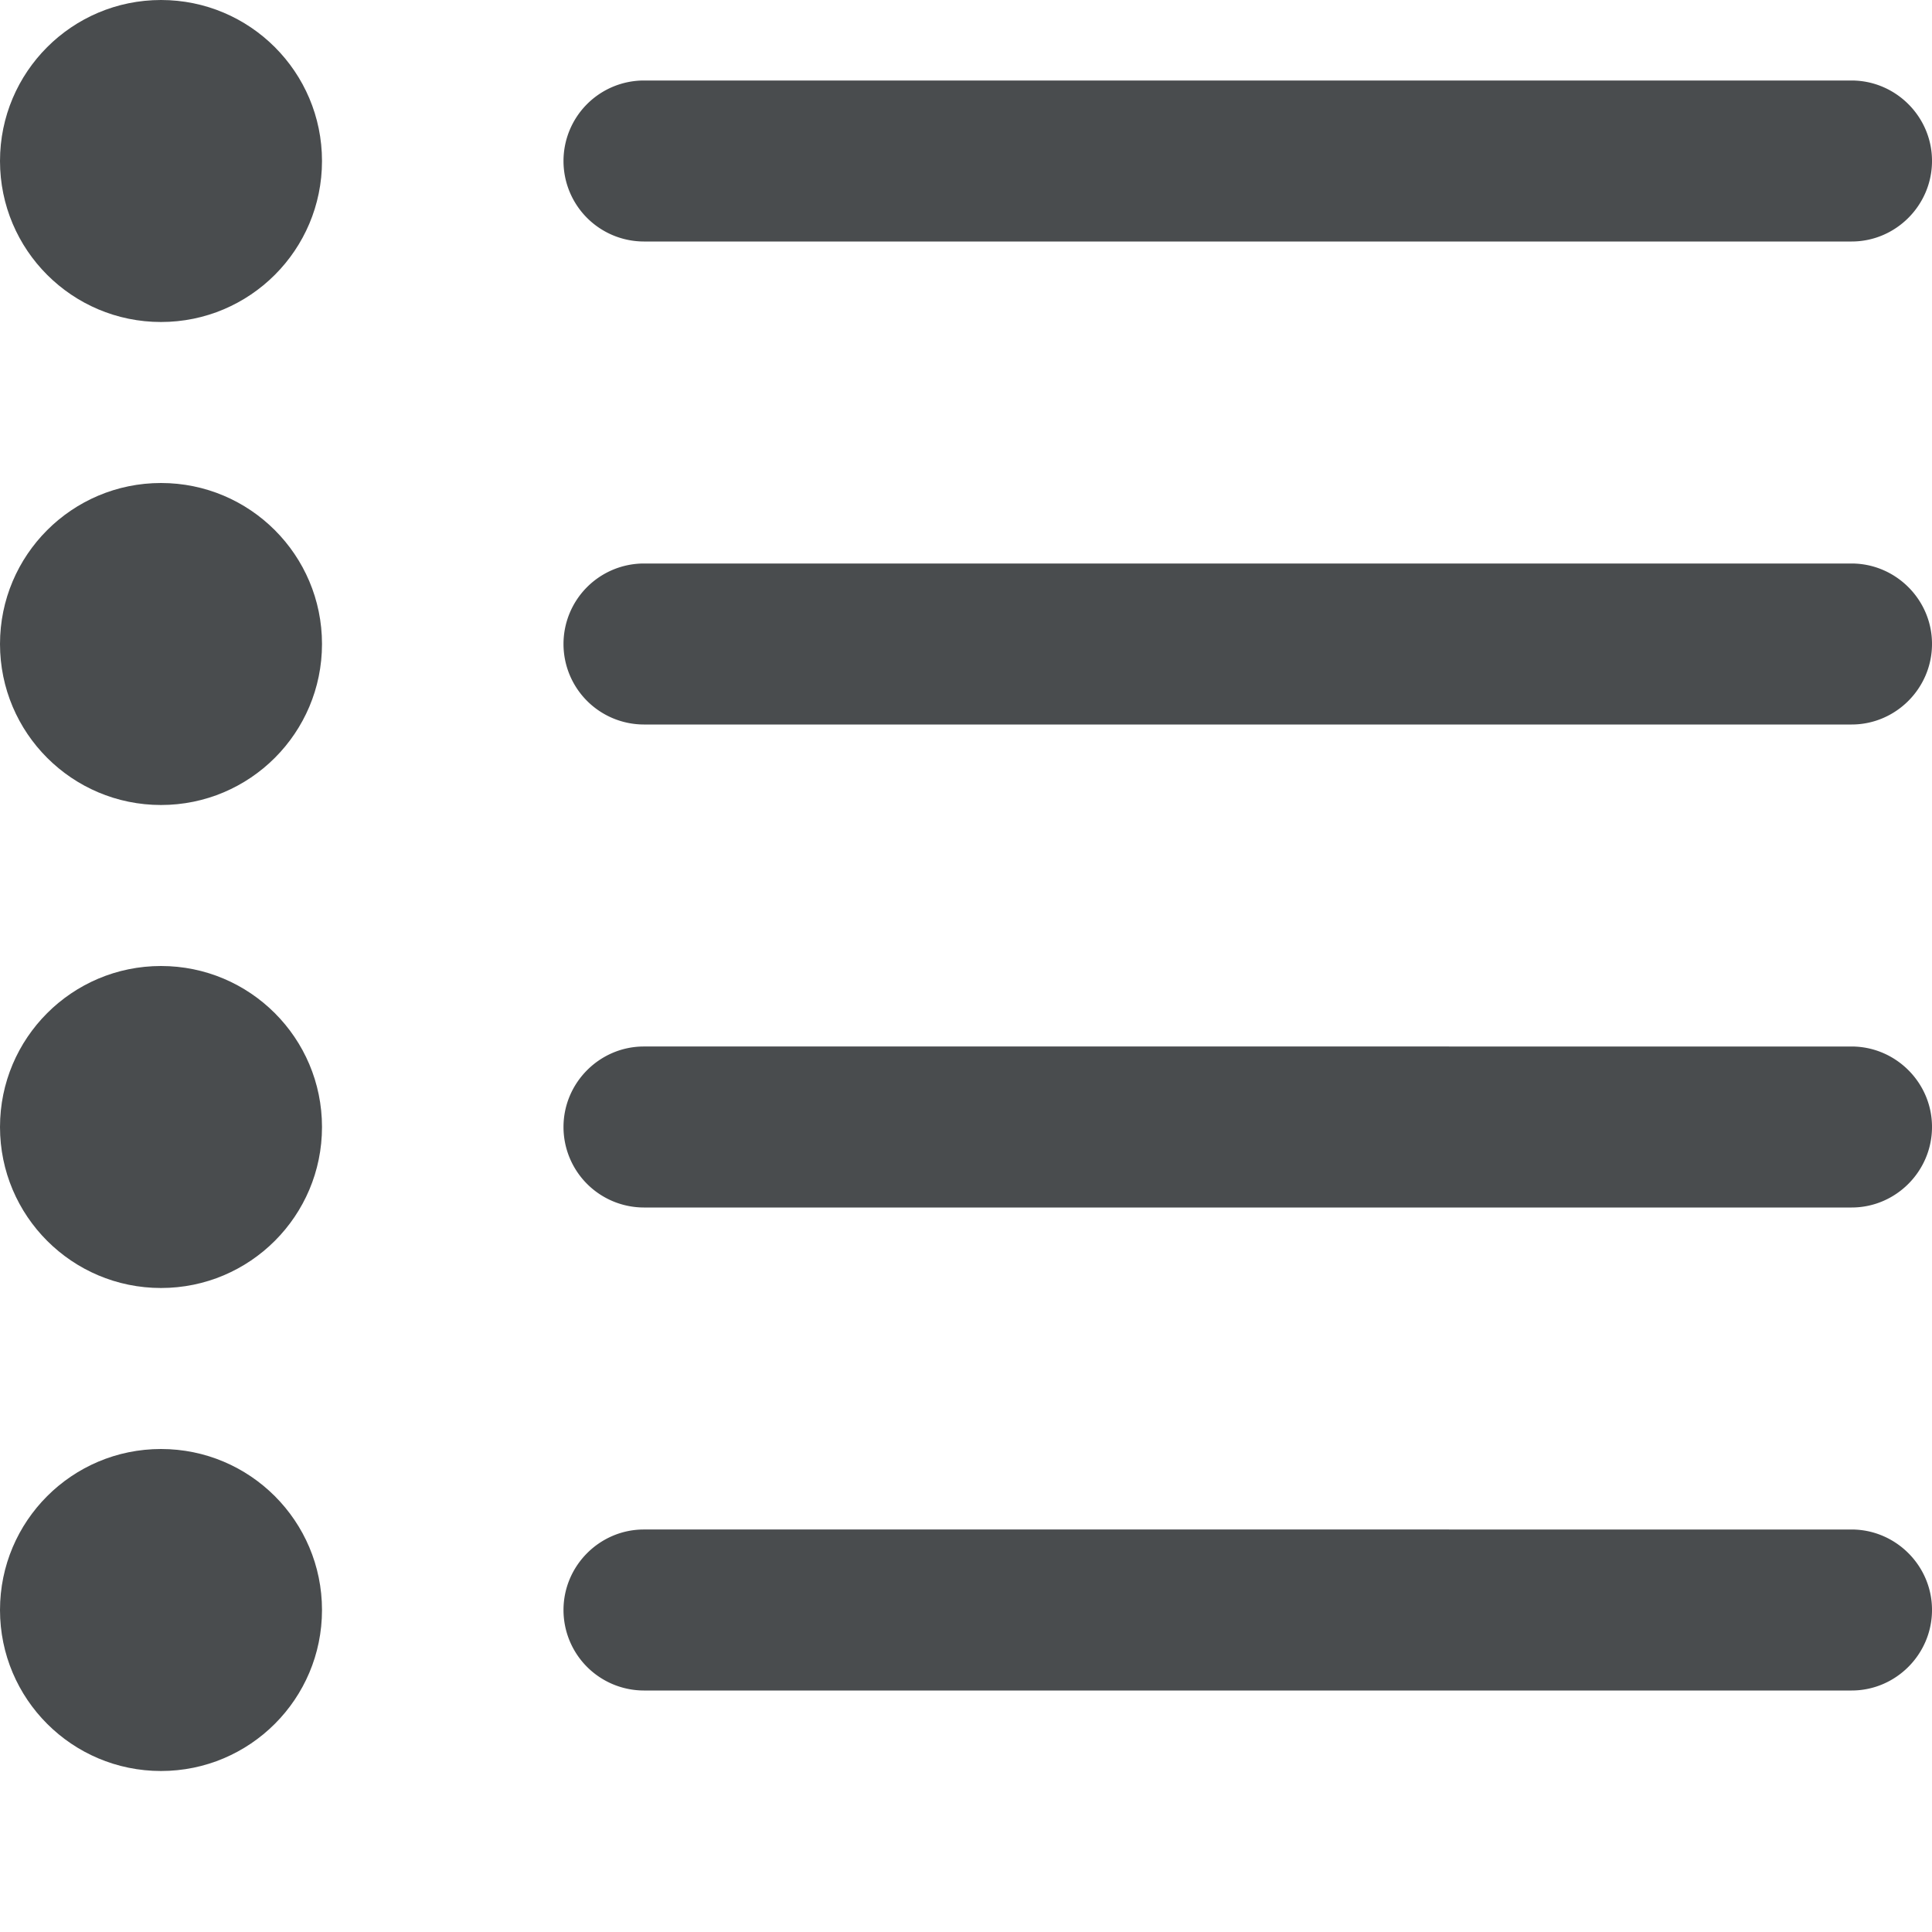
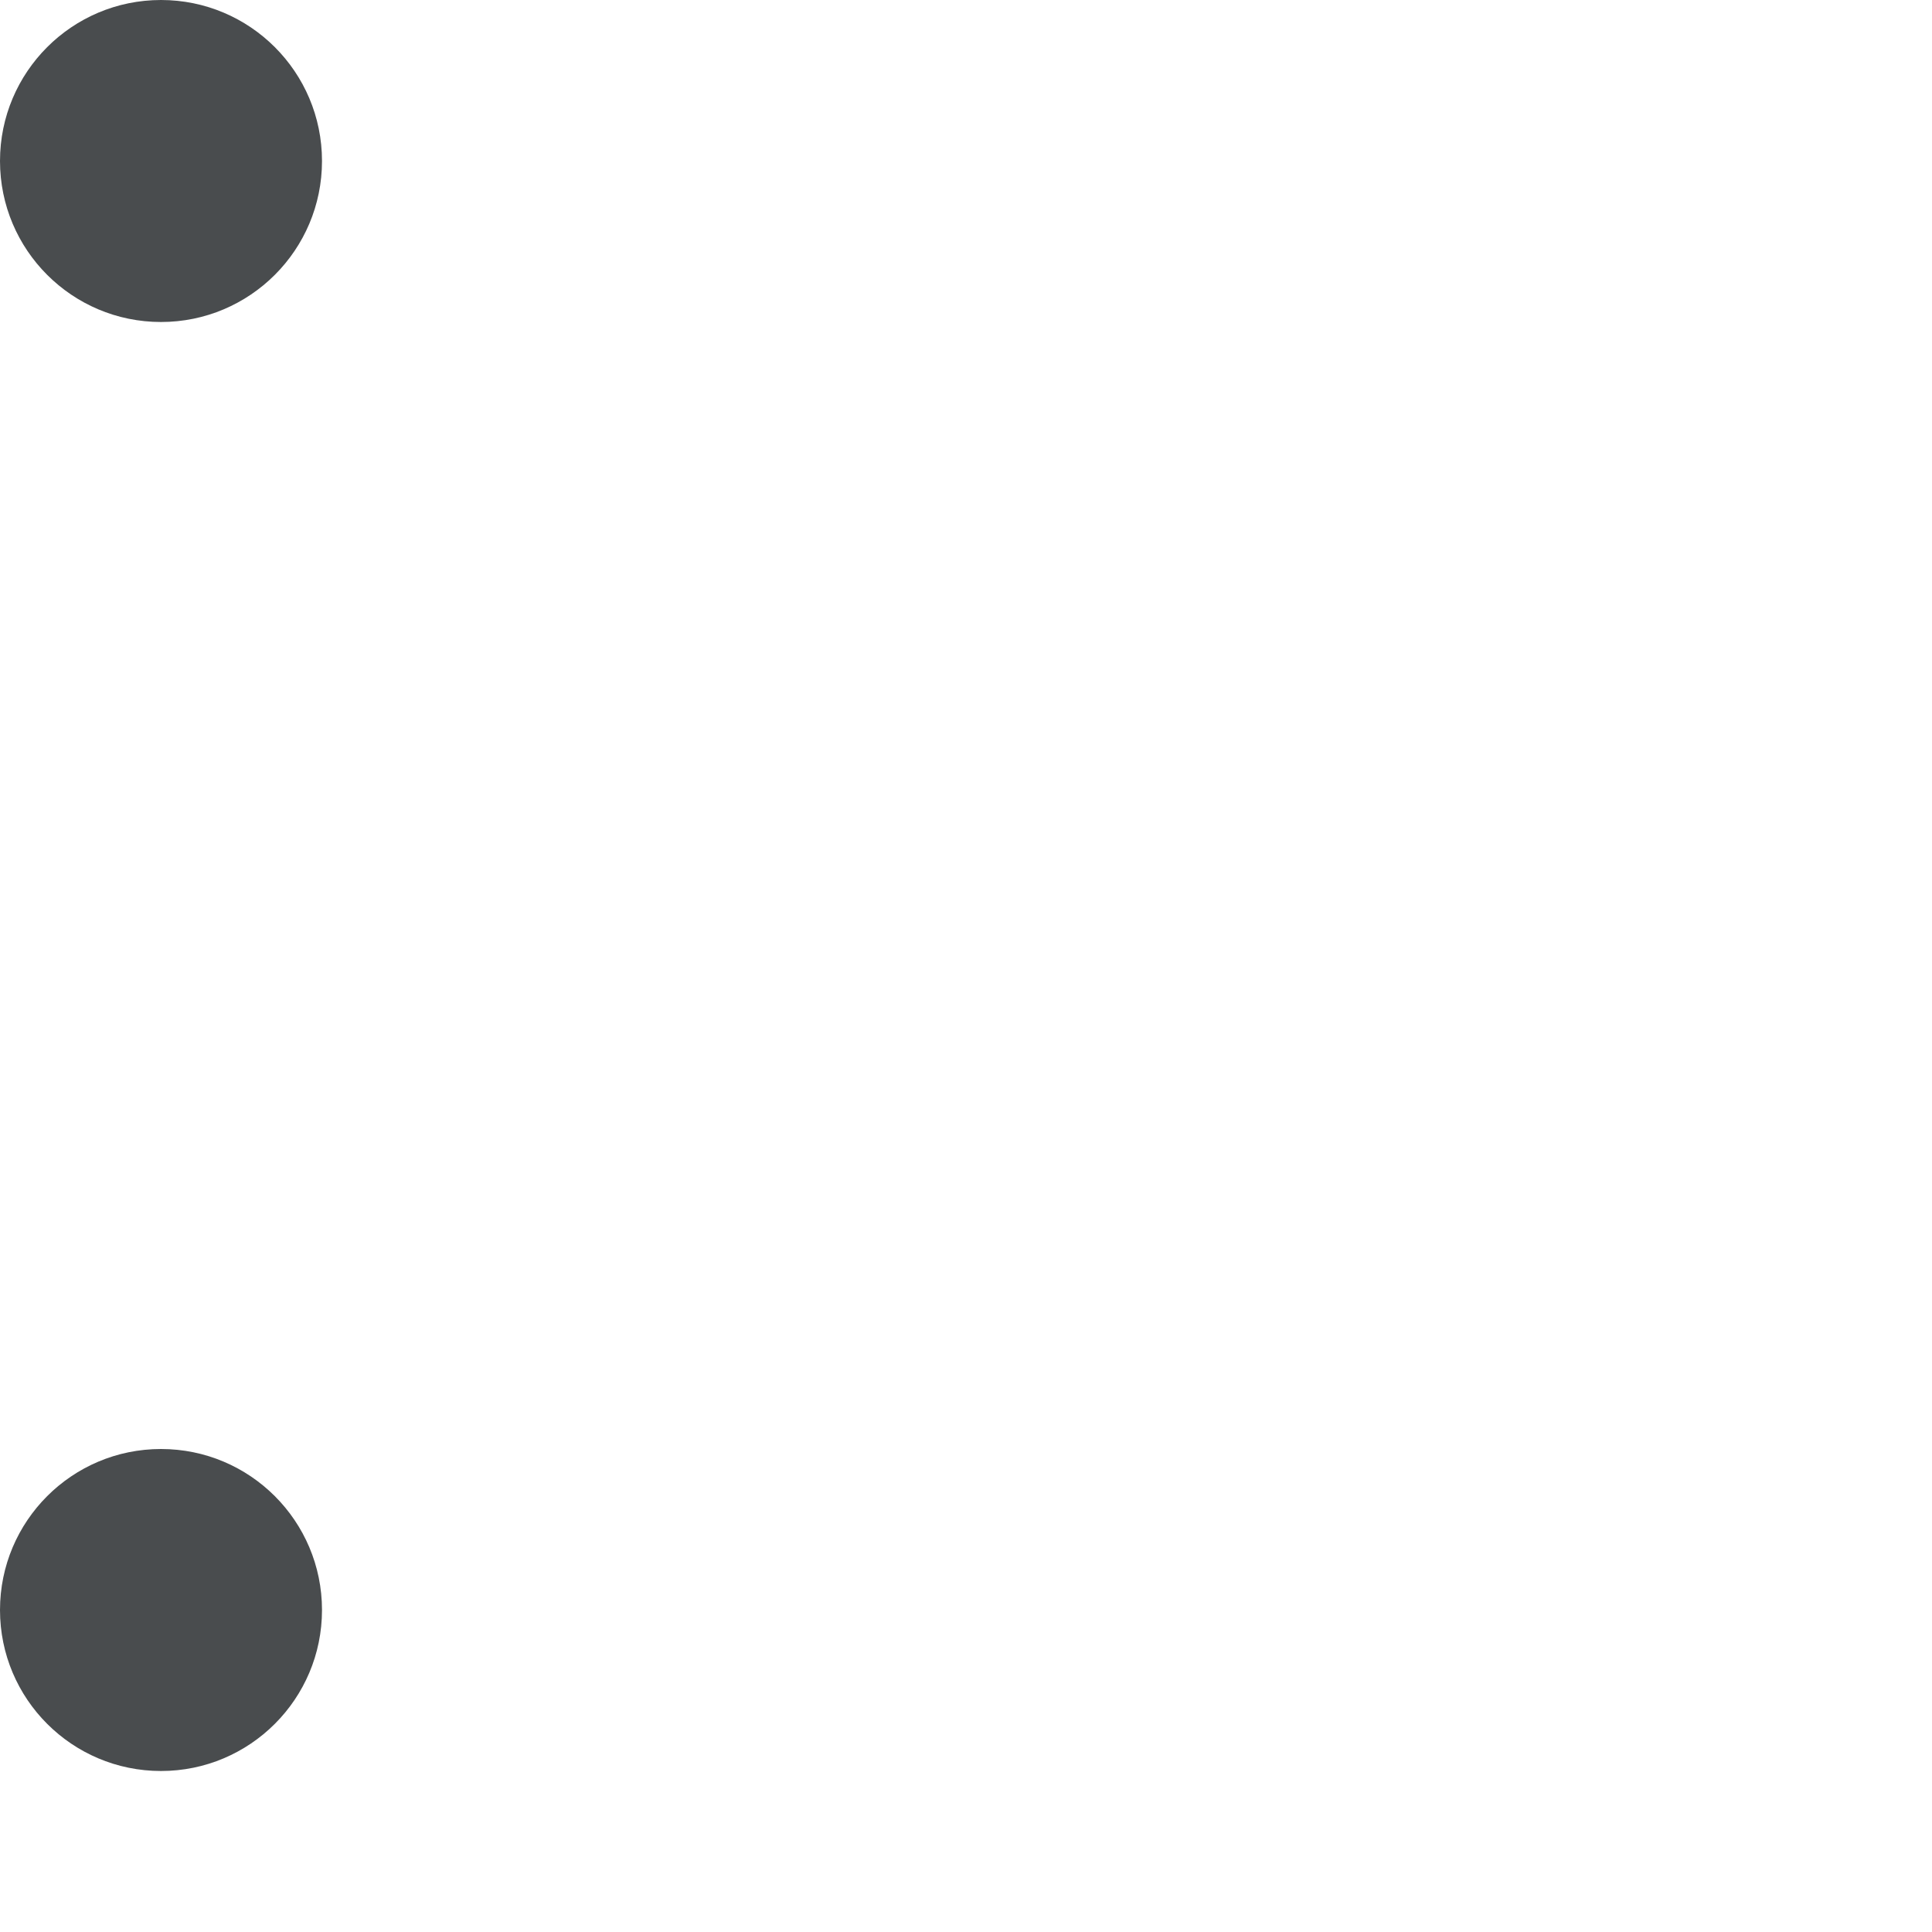
<svg xmlns="http://www.w3.org/2000/svg" width="800" height="800" viewBox="0 0 24 24">
  <circle cx="2" cy="2" r="2" fill="#494c4e" />
-   <circle cx="2" cy="8" r="2" fill="#494c4e" />
  <circle cx="2" cy="20" r="2" fill="#494c4e" />
-   <circle cx="2" cy="14" r="2" fill="#494c4e" />
-   <path fill="#494c4e" d="M23.002 3H7.998A1 1 0 0 1 7 2.002v-.004A1 1 0 0 1 7.998 1H23c.55 0 1 .45 1 .998V2c0 .55-.45 1-.998 1m0 6H7.998A1 1 0 0 1 7 8.002v-.004A1 1 0 0 1 7.998 7H23c.55 0 1 .45 1 .998V8c0 .55-.45 1-.998 1m0 6H7.998A1 1 0 0 1 7 14.002V14c0-.55.45-1 .998-1H23c.55 0 1 .45 1 .998V14c0 .55-.45 1-.998 1m0 6H7.998A1 1 0 0 1 7 20.002V20c0-.55.45-1 .998-1H23c.55 0 1 .45 1 .998V20c0 .55-.45 1-.998 1" />
</svg>